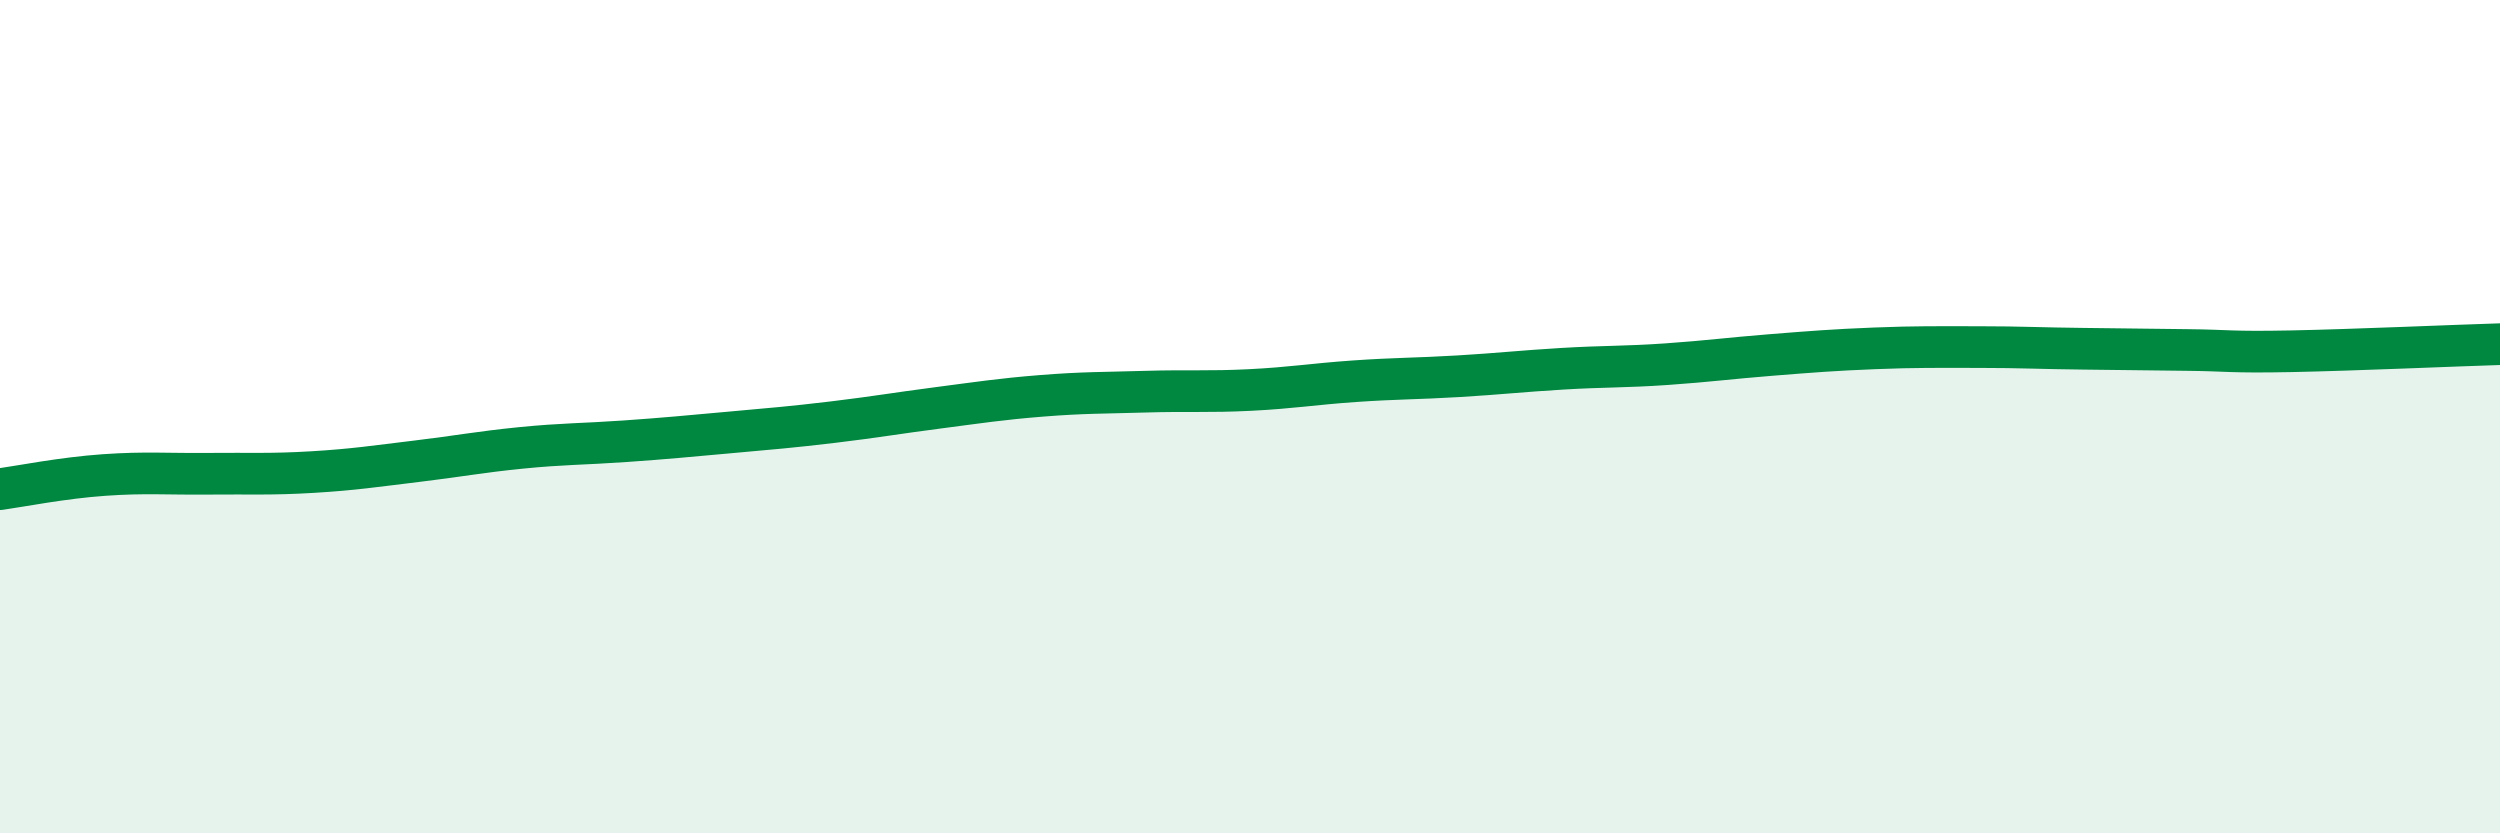
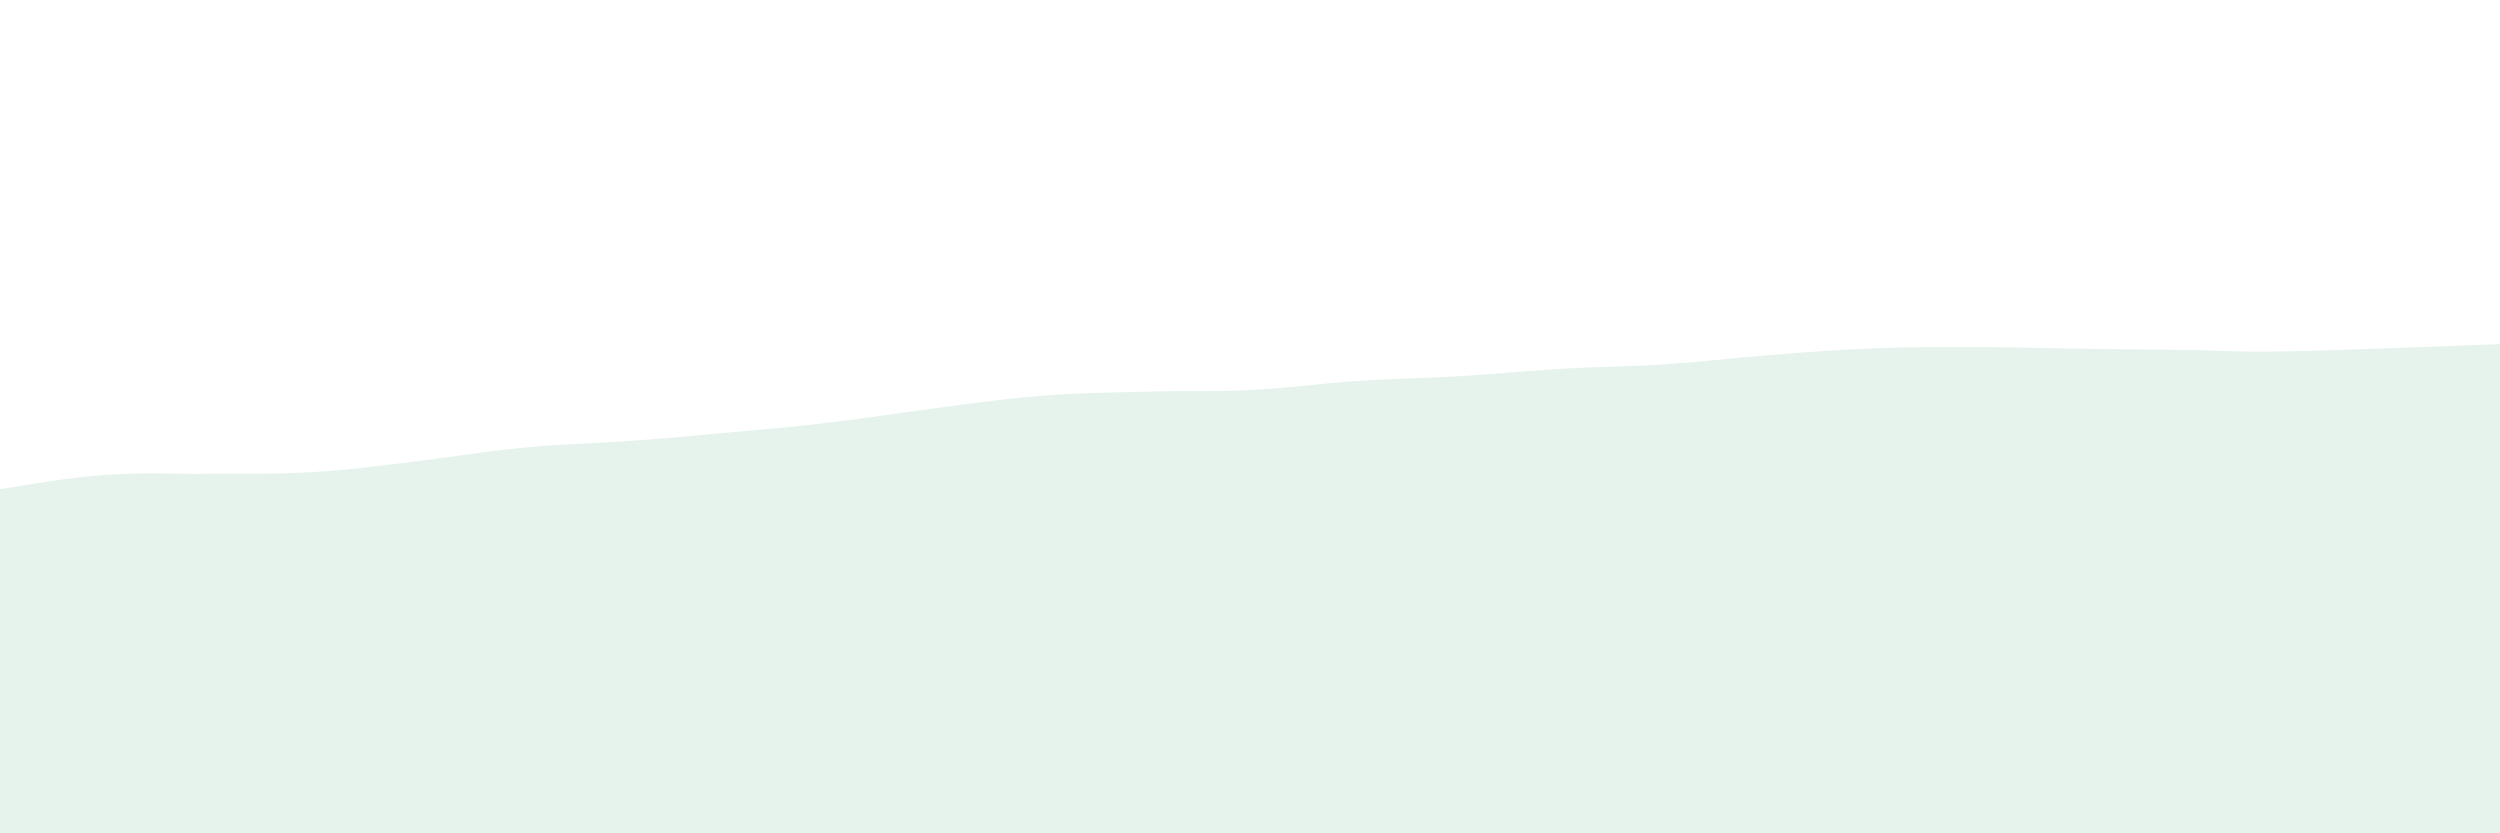
<svg xmlns="http://www.w3.org/2000/svg" width="60" height="20" viewBox="0 0 60 20">
  <path d="M 0,11.74 C 0.5,11.67 1.5,11.47 2.5,11.4 C 3.5,11.33 4,11.38 5,11.37 C 6,11.36 6.5,11.39 7.5,11.33 C 8.5,11.27 9,11.19 10,11.07 C 11,10.95 11.5,10.85 12.5,10.75 C 13.5,10.65 14,10.66 15,10.59 C 16,10.52 16.5,10.47 17.5,10.38 C 18.5,10.29 19,10.25 20,10.13 C 21,10.01 21.5,9.92 22.5,9.79 C 23.5,9.66 24,9.58 25,9.5 C 26,9.42 26.5,9.43 27.5,9.4 C 28.5,9.37 29,9.41 30,9.36 C 31,9.31 31.5,9.22 32.5,9.15 C 33.5,9.08 34,9.09 35,9.03 C 36,8.97 36.5,8.91 37.5,8.85 C 38.5,8.79 39,8.81 40,8.74 C 41,8.67 41.5,8.6 42.5,8.52 C 43.5,8.44 44,8.4 45,8.36 C 46,8.32 46.5,8.33 47.5,8.33 C 48.5,8.33 49,8.36 50,8.37 C 51,8.38 51.5,8.39 52.5,8.4 C 53.5,8.41 53.5,8.46 55,8.43 C 56.5,8.4 59,8.29 60,8.26L60 20L0 20Z" fill="#008740" opacity="0.1" stroke-linecap="round" stroke-linejoin="round" />
-   <path d="M 0,11.74 C 0.5,11.67 1.5,11.47 2.5,11.4 C 3.5,11.33 4,11.38 5,11.37 C 6,11.36 6.5,11.39 7.5,11.33 C 8.5,11.27 9,11.19 10,11.07 C 11,10.95 11.5,10.85 12.5,10.75 C 13.5,10.65 14,10.66 15,10.59 C 16,10.52 16.5,10.47 17.5,10.38 C 18.5,10.29 19,10.25 20,10.13 C 21,10.01 21.5,9.92 22.5,9.79 C 23.5,9.66 24,9.58 25,9.5 C 26,9.42 26.5,9.43 27.5,9.4 C 28.5,9.37 29,9.41 30,9.36 C 31,9.31 31.5,9.22 32.5,9.15 C 33.5,9.08 34,9.09 35,9.03 C 36,8.97 36.5,8.91 37.5,8.85 C 38.5,8.79 39,8.81 40,8.74 C 41,8.67 41.5,8.6 42.5,8.52 C 43.5,8.44 44,8.4 45,8.36 C 46,8.32 46.5,8.33 47.5,8.33 C 48.5,8.33 49,8.36 50,8.37 C 51,8.38 51.5,8.39 52.5,8.4 C 53.5,8.41 53.5,8.46 55,8.43 C 56.5,8.4 59,8.29 60,8.26" stroke="#008740" stroke-width="1" fill="none" stroke-linecap="round" stroke-linejoin="round" />
</svg>